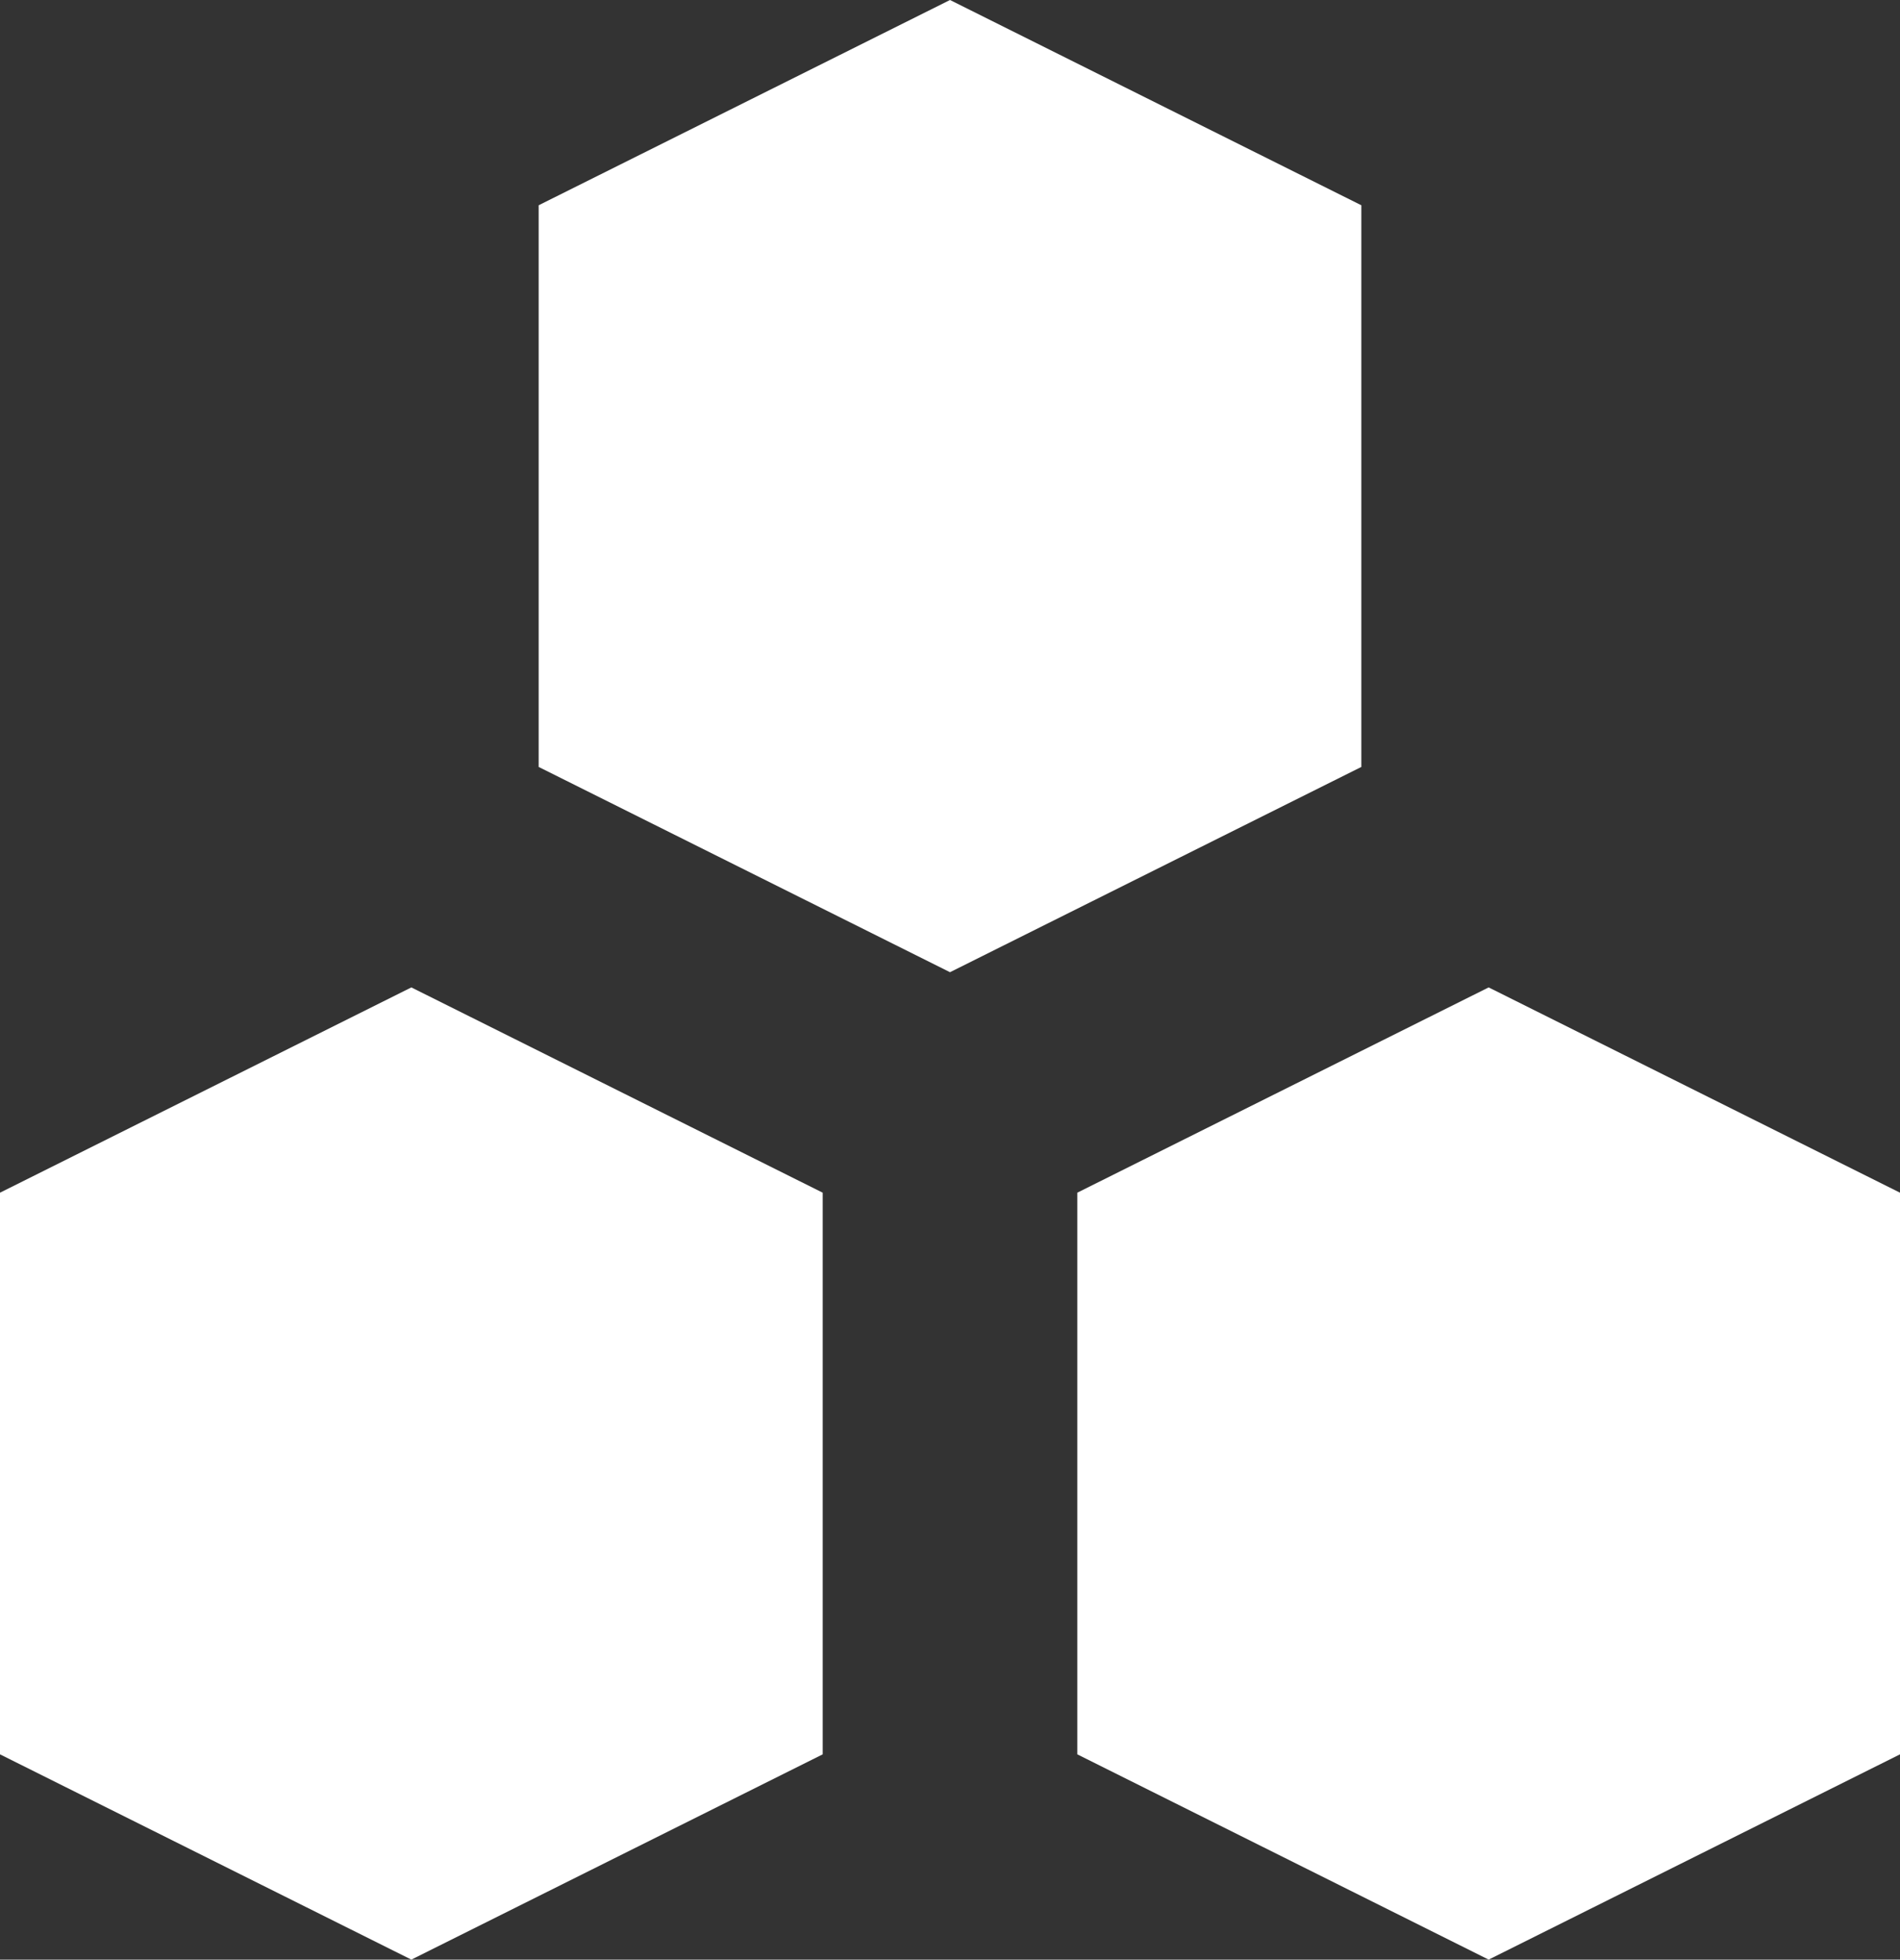
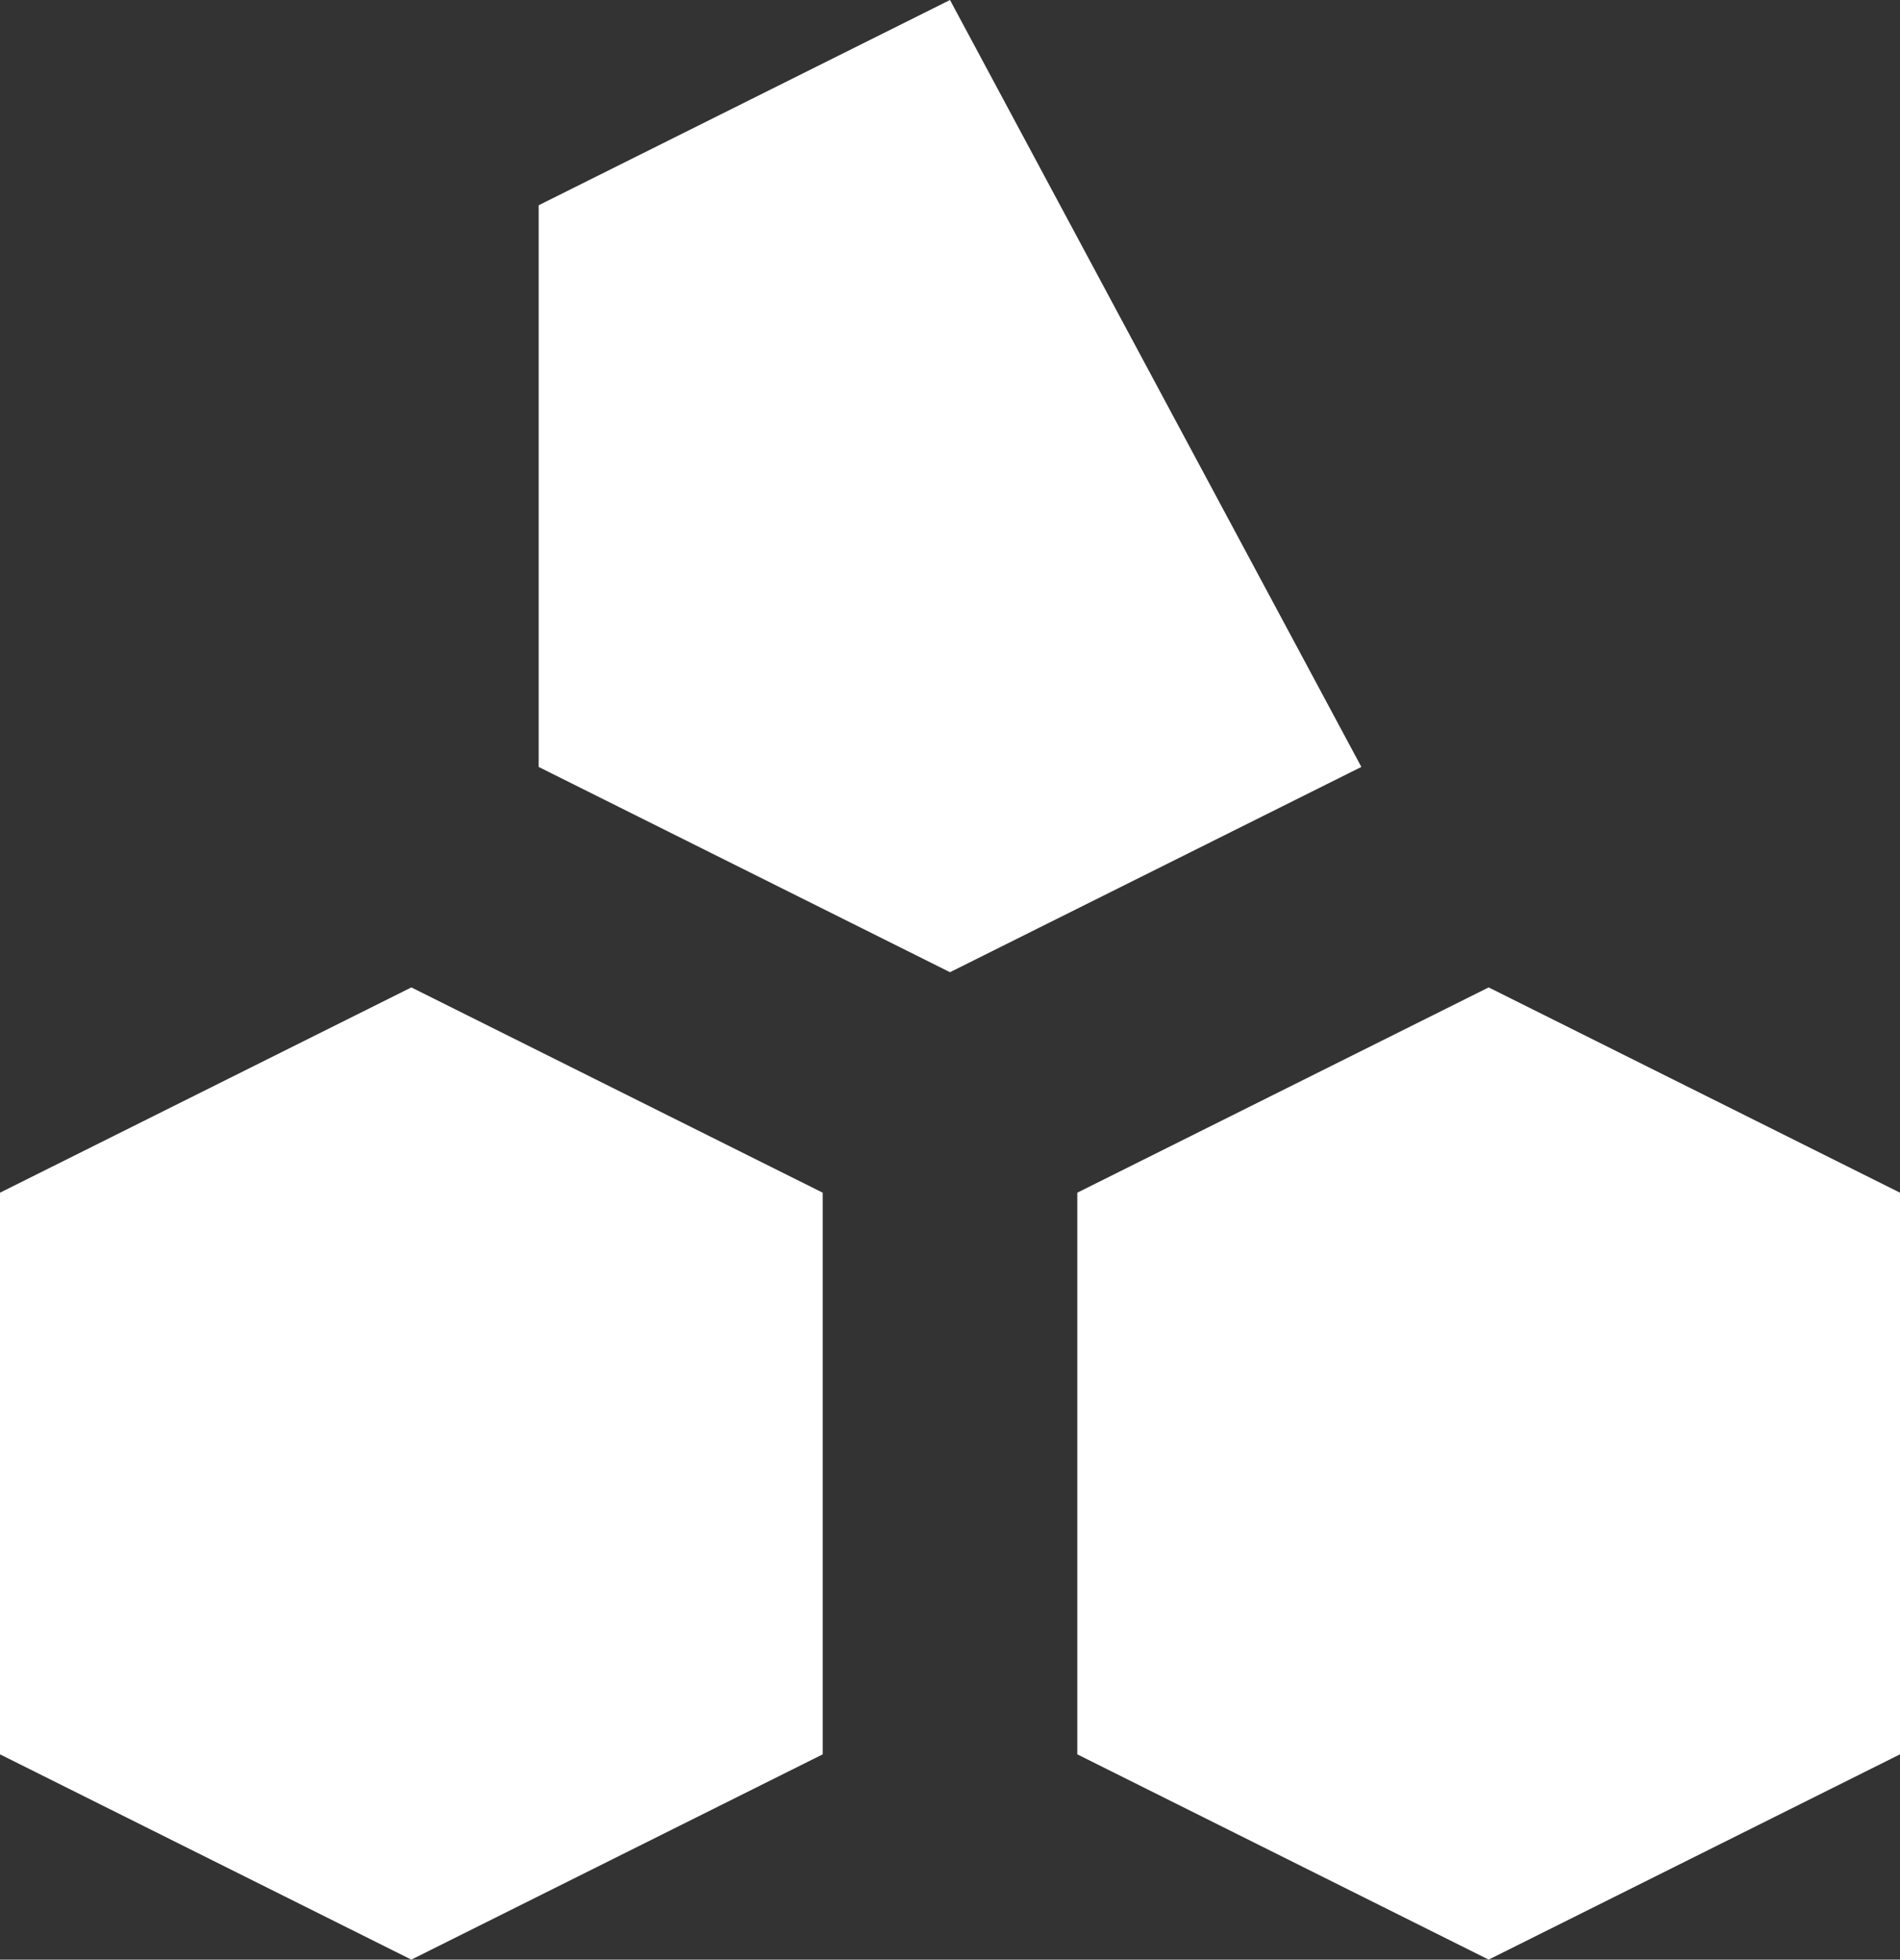
<svg xmlns="http://www.w3.org/2000/svg" id="Layer_2" data-name="Layer 2" viewBox="0 0 20 20.62">
  <rect x="0" y="0" width="20" height="20.62" fill="#333333" stroke="none" />
  <defs>
    <style> .cls-1 { fill: #fff; fill-rule: evenodd; } </style>
  </defs>
  <g id="Layer_1-2" data-name="Layer 1">
    <g id="Icon">
-       <path class="cls-1" d="M4.33,10.39L0,12.55v5.91l4.33,2.16,4.33-2.16v-5.91l-4.33-2.16ZM10,0L5.67,2.16v5.91l4.33,2.16,4.33-2.16V2.16L10,0Zm5.67,10.39l-4.33,2.16v5.91l4.33,2.16,4.33-2.16v-5.91l-4.33-2.16Z" />
+       <path class="cls-1" d="M4.33,10.39L0,12.55v5.91l4.33,2.16,4.33-2.16v-5.91l-4.33-2.16ZM10,0L5.67,2.16v5.91l4.33,2.16,4.33-2.16L10,0Zm5.67,10.39l-4.33,2.16v5.91l4.33,2.16,4.33-2.16v-5.91l-4.33-2.16Z" />
    </g>
  </g>
</svg>